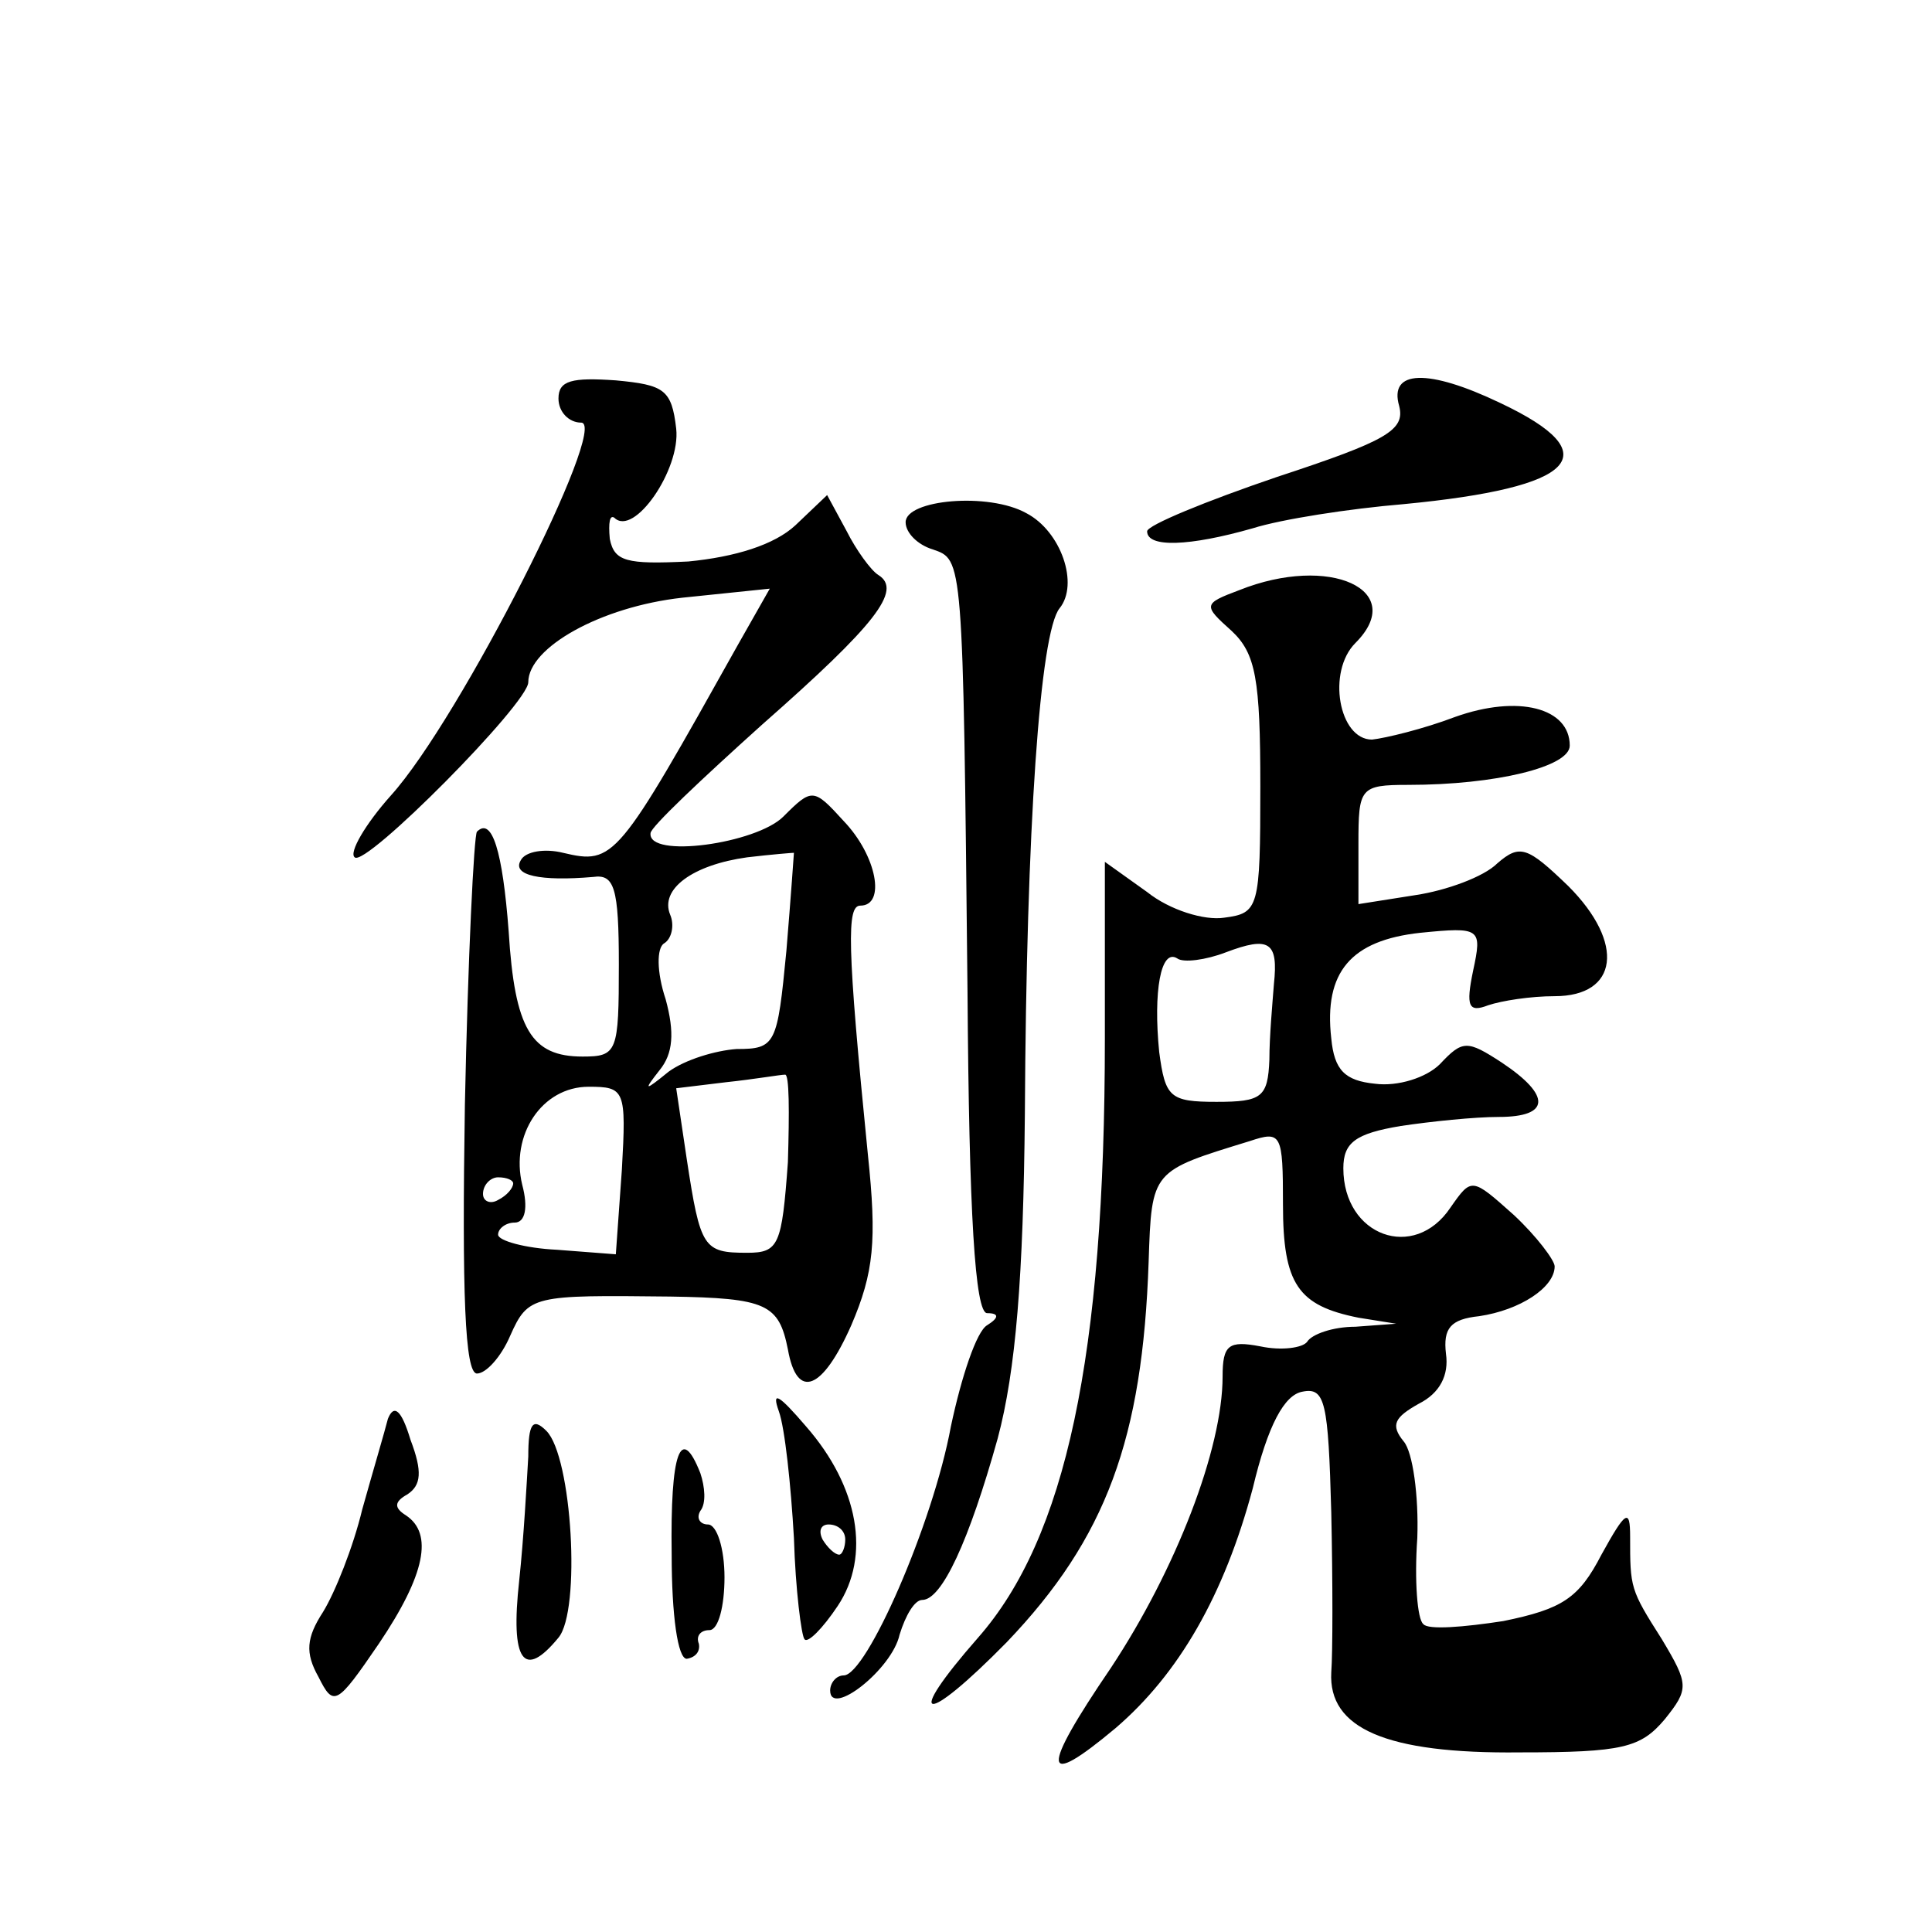
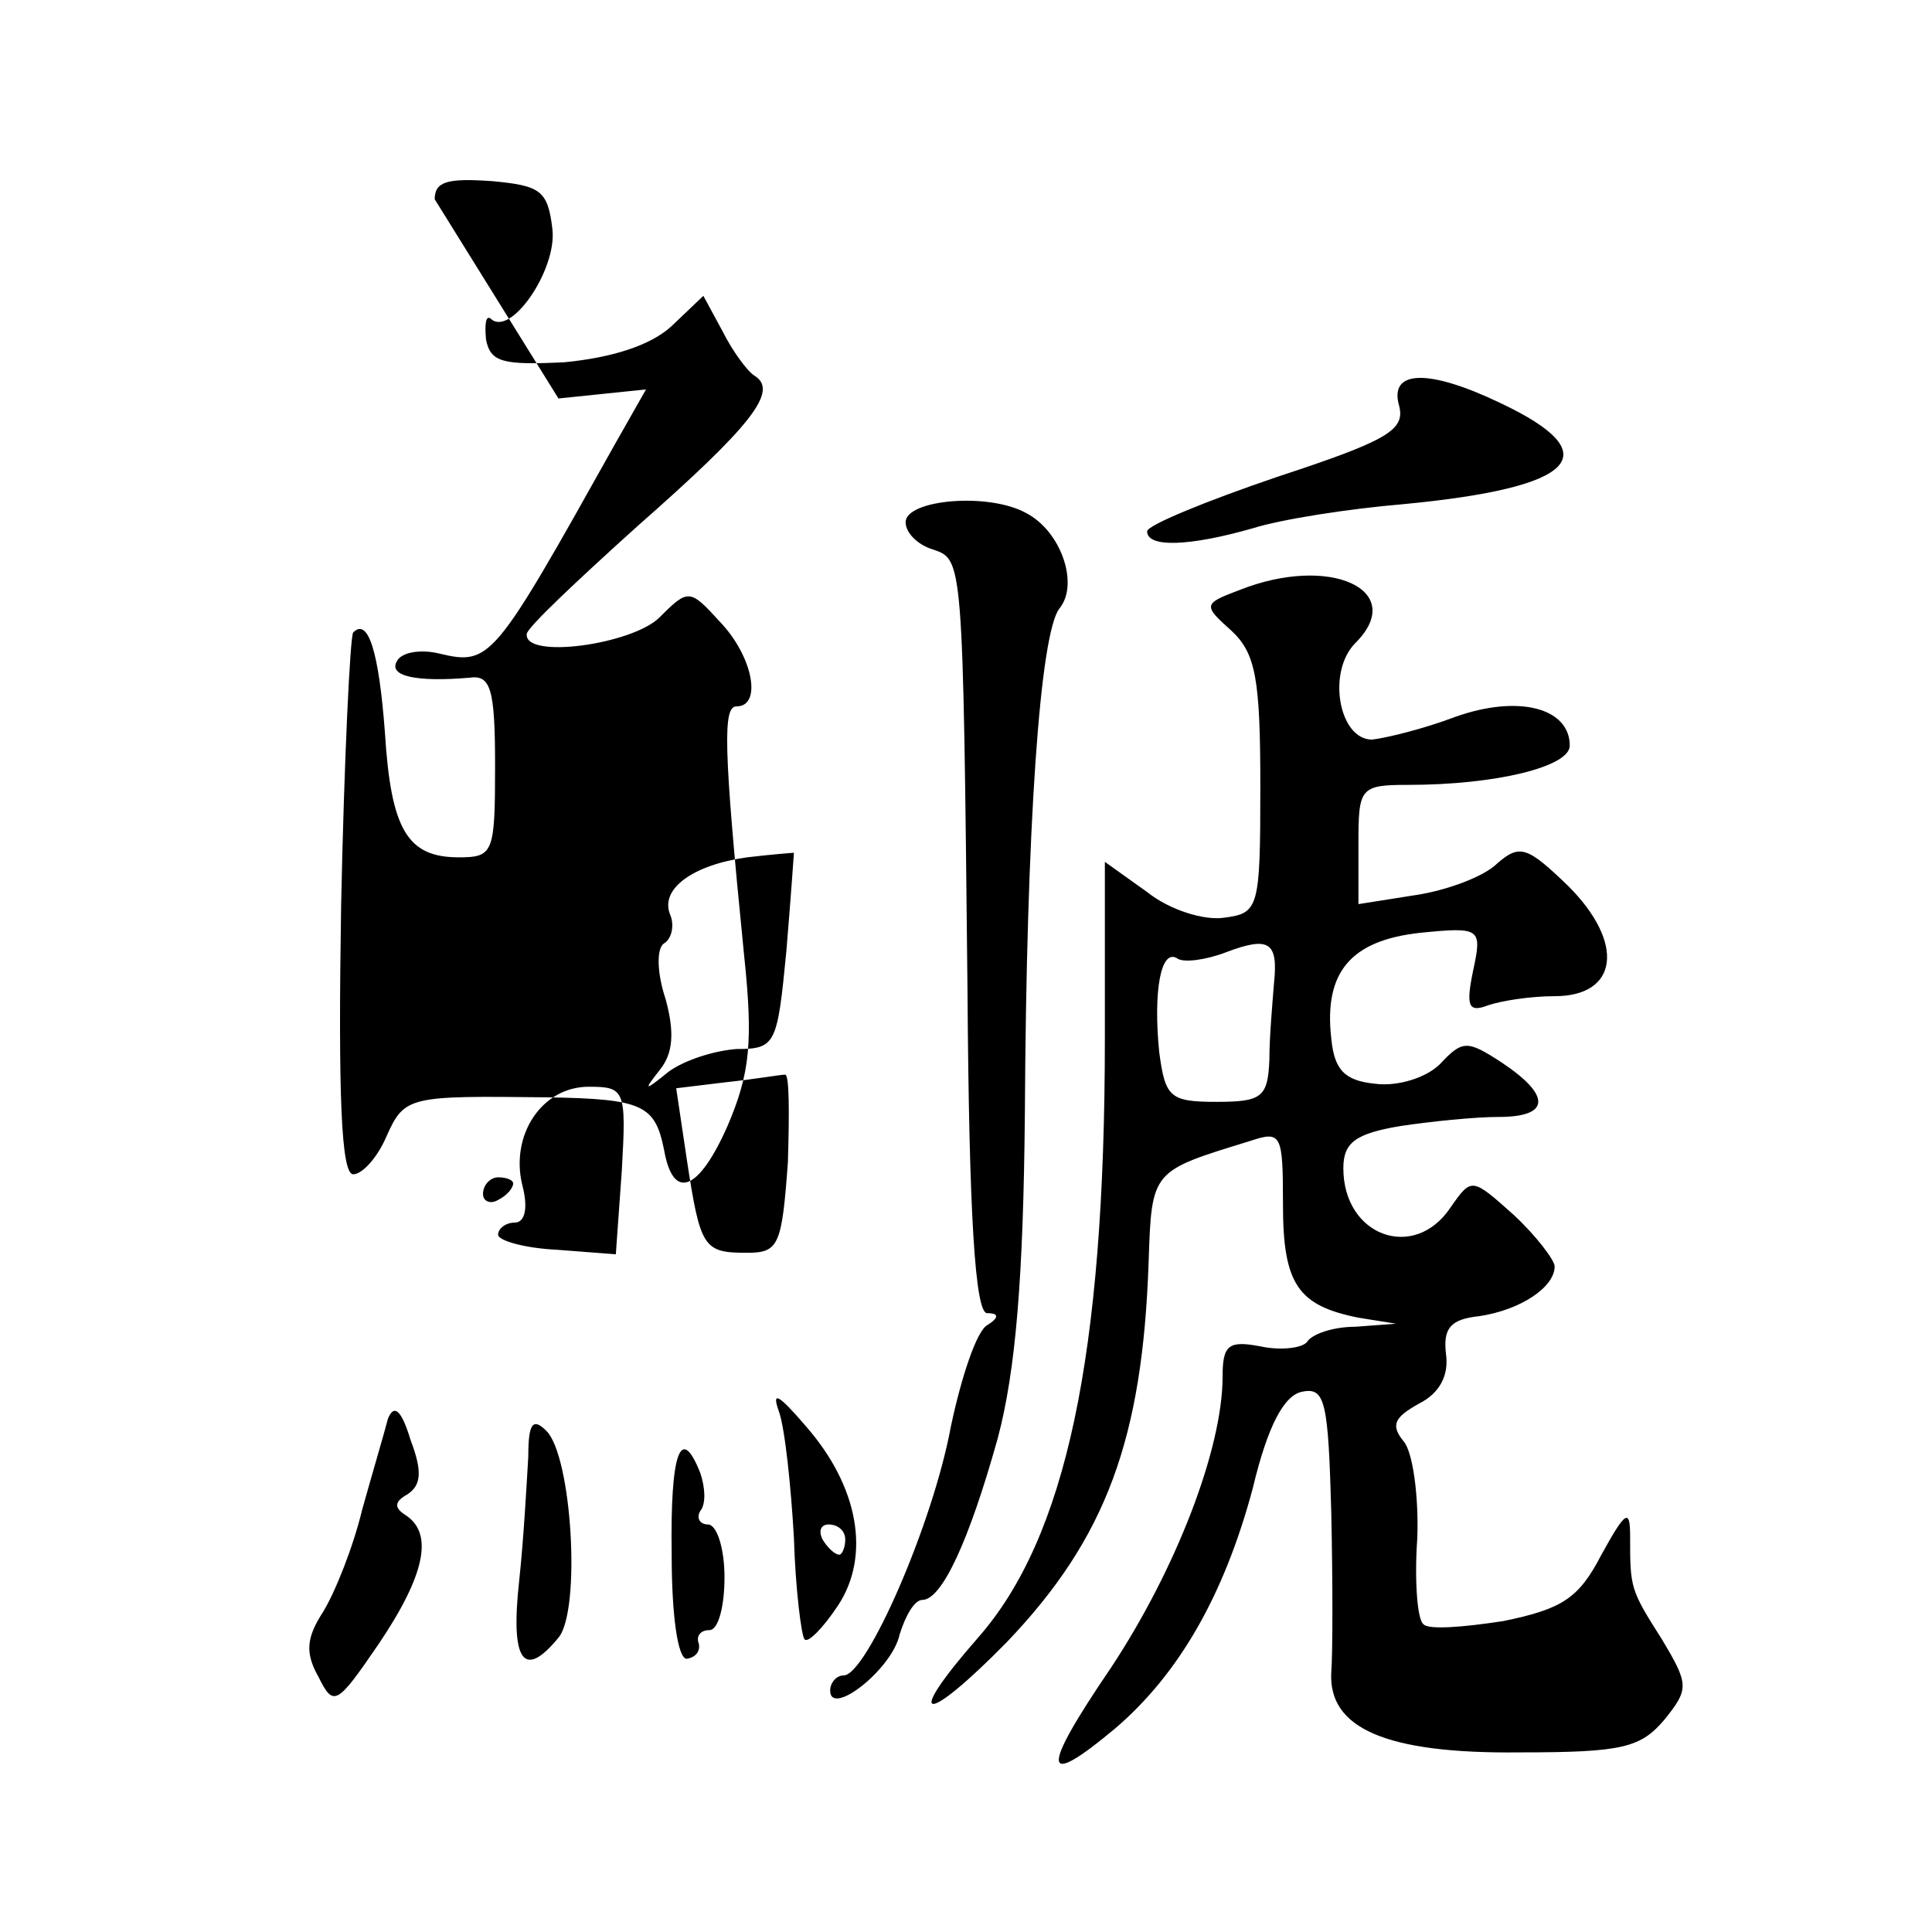
<svg xmlns="http://www.w3.org/2000/svg" version="1.0" width="128pt" height="128pt" viewBox="0 0 128 128" preserveAspectRatio="xMidYMid meet">
  <g transform="translate(0,128) scale(0.1,-0.1)" fill="#0" stroke="none">
-     <path d="M370 1016 c0 -9 7 -16 15 -16 19 0 -80 -196 -126 -247 -17 -19 -28 -38 -24 -41 7 -7 115 102 115 116 0 23 48 50 102 56 l58 6 -21 -37 c-80 -143 -82 -146 -116 -138 -12 3 -25 1 -28 -5 -6 -10 13 -14 48 -11 14 2 17 -7 17 -58 0 -58 -1 -61 -24 -61 -34 0 -45 18 -49 83 -4 53 -11 76 -21 66 -2 -2 -6 -84 -8 -181 -2 -125 0 -178 8 -178 6 0 16 11 22 25 12 27 15 27 106 26 64 -1 72 -5 78 -35 6 -34 23 -27 42 16 15 35 17 56 11 113 -14 140 -14 165 -5 165 17 0 11 33 -11 56 -20 22 -21 22 -40 3 -18 -18 -90 -28 -88 -11 0 4 34 36 74 72 75 66 93 89 77 99 -5 3 -15 17 -21 29 l-13 24 -21 -20 c-14 -13 -40 -21 -71 -24 -41 -2 -49 0 -52 15 -1 11 0 16 3 14 13 -13 44 32 41 59 -3 26 -8 29 -40 32 -29 2 -38 0 -38 -12z m151 -366 c-6 -62 -7 -65 -33 -65 -14 -1 -34 -7 -45 -15 -16 -13 -17 -13 -6 1 9 11 10 25 4 47 -6 18 -6 34 -1 37 5 3 7 12 4 19 -7 17 15 33 51 38 17 2 30 3 31 3 0 0 -2 -29 -5 -65z m1 -140 c-4 -55 -6 -60 -27 -60 -29 0 -31 3 -40 62 l-7 47 33 4 c19 2 36 5 39 5 3 1 3 -25 2 -58z m-110 -5 l-4 -56 -39 3 c-21 1 -39 6 -39 10 0 4 5 8 11 8 7 0 9 10 5 25 -8 33 13 65 44 65 24 0 25 -2 22 -55z m-72 -9 c0 -3 -4 -8 -10 -11 -5 -3 -10 -1 -10 4 0 6 5 11 10 11 6 0 10 -2 10 -4z M927 1011 c4 -16 -8 -23 -81 -47 -47 -16 -86 -32 -86 -36 0 -11 28 -10 70 2 19 6 64 13 100 16 115 11 136 33 64 67 -48 23 -74 22 -67 -2z M600 934 c0 -7 8 -15 18 -18 20 -7 20 -4 23 -293 1 -147 5 -213 13 -213 8 0 8 -3 0 -8 -7 -4 -17 -34 -24 -67 -12 -65 -56 -165 -71 -165 -5 0 -9 -5 -9 -10 0 -18 41 14 46 37 4 13 10 23 15 23 13 0 31 39 50 107 12 45 17 107 18 215 1 190 10 319 23 335 13 16 1 51 -22 63 -25 14 -80 9 -80 -6z M821 889 c-24 -9 -24 -10 -5 -27 16 -15 19 -32 19 -103 0 -81 -1 -84 -24 -87 -13 -2 -36 5 -51 17 l-28 20 0 -117 c0 -211 -26 -331 -84 -397 -50 -57 -36 -59 19 -3 66 69 90 135 94 252 2 61 2 60 67 80 21 7 22 5 22 -42 0 -53 10 -67 50 -75 l25 -4 -27 -2 c-15 0 -29 -5 -32 -10 -3 -4 -17 -6 -31 -3 -21 4 -25 1 -25 -20 0 -48 -31 -128 -74 -193 -47 -69 -46 -81 3 -40 42 36 72 88 91 159 10 42 21 62 33 64 15 3 17 -7 19 -80 1 -46 1 -93 0 -106 -2 -37 36 -54 125 -53 68 0 80 3 96 22 16 20 16 23 -2 53 -21 33 -21 34 -21 68 0 19 -3 17 -19 -12 -15 -29 -26 -36 -65 -44 -26 -4 -50 -6 -53 -2 -4 3 -6 29 -4 57 1 28 -3 57 -9 64 -9 11 -6 16 10 25 14 7 20 19 18 33 -2 17 3 23 22 25 27 4 50 19 50 33 0 4 -12 20 -27 34 -28 25 -28 25 -42 5 -24 -36 -71 -19 -71 26 0 17 8 23 38 28 20 3 49 6 65 6 34 0 35 14 2 36 -23 15 -26 15 -41 -1 -9 -9 -28 -15 -43 -13 -20 2 -27 9 -29 30 -5 44 13 65 59 70 40 4 41 3 35 -25 -5 -24 -3 -28 10 -23 9 3 28 6 44 6 42 0 47 35 9 73 -27 26 -32 28 -47 15 -9 -9 -34 -18 -54 -21 l-38 -6 0 40 c0 37 1 39 33 39 58 0 107 12 107 26 0 25 -34 34 -76 19 -21 -8 -46 -14 -55 -15 -22 0 -30 45 -11 64 35 35 -17 59 -77 35z m23 -261 c-1 -13 -3 -35 -3 -50 -1 -25 -5 -28 -35 -28 -31 0 -34 3 -38 33 -4 40 1 69 12 62 4 -3 19 -1 32 4 29 11 35 7 32 -21z M516 345 c4 -11 8 -49 10 -84 1 -34 5 -65 7 -67 2 -3 12 7 22 22 22 33 14 79 -21 119 -18 21 -23 24 -18 10z m44 -85 c0 -5 -2 -10 -4 -10 -3 0 -8 5 -11 10 -3 6 -1 10 4 10 6 0 11 -4 11 -10z M257 340 c-2 -8 -10 -35 -17 -60 -6 -25 -18 -55 -26 -68 -11 -17 -12 -27 -3 -43 10 -20 12 -19 40 22 31 46 36 73 18 85 -8 5 -8 9 1 14 9 6 10 15 2 36 -6 20 -11 24 -15 14z M350 315 c-1 -17 -3 -54 -6 -82 -6 -54 3 -66 26 -38 15 18 9 120 -8 137 -9 9 -12 5 -12 -17z M445 250 c0 -40 4 -69 10 -69 6 1 9 5 8 10 -2 5 1 9 7 9 6 0 10 16 10 35 0 19 -5 35 -11 35 -5 0 -8 4 -5 9 4 5 3 16 0 25 -13 33 -20 14 -19 -54z" />
+     <path d="M370 1016 l58 6 -21 -37 c-80 -143 -82 -146 -116 -138 -12 3 -25 1 -28 -5 -6 -10 13 -14 48 -11 14 2 17 -7 17 -58 0 -58 -1 -61 -24 -61 -34 0 -45 18 -49 83 -4 53 -11 76 -21 66 -2 -2 -6 -84 -8 -181 -2 -125 0 -178 8 -178 6 0 16 11 22 25 12 27 15 27 106 26 64 -1 72 -5 78 -35 6 -34 23 -27 42 16 15 35 17 56 11 113 -14 140 -14 165 -5 165 17 0 11 33 -11 56 -20 22 -21 22 -40 3 -18 -18 -90 -28 -88 -11 0 4 34 36 74 72 75 66 93 89 77 99 -5 3 -15 17 -21 29 l-13 24 -21 -20 c-14 -13 -40 -21 -71 -24 -41 -2 -49 0 -52 15 -1 11 0 16 3 14 13 -13 44 32 41 59 -3 26 -8 29 -40 32 -29 2 -38 0 -38 -12z m151 -366 c-6 -62 -7 -65 -33 -65 -14 -1 -34 -7 -45 -15 -16 -13 -17 -13 -6 1 9 11 10 25 4 47 -6 18 -6 34 -1 37 5 3 7 12 4 19 -7 17 15 33 51 38 17 2 30 3 31 3 0 0 -2 -29 -5 -65z m1 -140 c-4 -55 -6 -60 -27 -60 -29 0 -31 3 -40 62 l-7 47 33 4 c19 2 36 5 39 5 3 1 3 -25 2 -58z m-110 -5 l-4 -56 -39 3 c-21 1 -39 6 -39 10 0 4 5 8 11 8 7 0 9 10 5 25 -8 33 13 65 44 65 24 0 25 -2 22 -55z m-72 -9 c0 -3 -4 -8 -10 -11 -5 -3 -10 -1 -10 4 0 6 5 11 10 11 6 0 10 -2 10 -4z M927 1011 c4 -16 -8 -23 -81 -47 -47 -16 -86 -32 -86 -36 0 -11 28 -10 70 2 19 6 64 13 100 16 115 11 136 33 64 67 -48 23 -74 22 -67 -2z M600 934 c0 -7 8 -15 18 -18 20 -7 20 -4 23 -293 1 -147 5 -213 13 -213 8 0 8 -3 0 -8 -7 -4 -17 -34 -24 -67 -12 -65 -56 -165 -71 -165 -5 0 -9 -5 -9 -10 0 -18 41 14 46 37 4 13 10 23 15 23 13 0 31 39 50 107 12 45 17 107 18 215 1 190 10 319 23 335 13 16 1 51 -22 63 -25 14 -80 9 -80 -6z M821 889 c-24 -9 -24 -10 -5 -27 16 -15 19 -32 19 -103 0 -81 -1 -84 -24 -87 -13 -2 -36 5 -51 17 l-28 20 0 -117 c0 -211 -26 -331 -84 -397 -50 -57 -36 -59 19 -3 66 69 90 135 94 252 2 61 2 60 67 80 21 7 22 5 22 -42 0 -53 10 -67 50 -75 l25 -4 -27 -2 c-15 0 -29 -5 -32 -10 -3 -4 -17 -6 -31 -3 -21 4 -25 1 -25 -20 0 -48 -31 -128 -74 -193 -47 -69 -46 -81 3 -40 42 36 72 88 91 159 10 42 21 62 33 64 15 3 17 -7 19 -80 1 -46 1 -93 0 -106 -2 -37 36 -54 125 -53 68 0 80 3 96 22 16 20 16 23 -2 53 -21 33 -21 34 -21 68 0 19 -3 17 -19 -12 -15 -29 -26 -36 -65 -44 -26 -4 -50 -6 -53 -2 -4 3 -6 29 -4 57 1 28 -3 57 -9 64 -9 11 -6 16 10 25 14 7 20 19 18 33 -2 17 3 23 22 25 27 4 50 19 50 33 0 4 -12 20 -27 34 -28 25 -28 25 -42 5 -24 -36 -71 -19 -71 26 0 17 8 23 38 28 20 3 49 6 65 6 34 0 35 14 2 36 -23 15 -26 15 -41 -1 -9 -9 -28 -15 -43 -13 -20 2 -27 9 -29 30 -5 44 13 65 59 70 40 4 41 3 35 -25 -5 -24 -3 -28 10 -23 9 3 28 6 44 6 42 0 47 35 9 73 -27 26 -32 28 -47 15 -9 -9 -34 -18 -54 -21 l-38 -6 0 40 c0 37 1 39 33 39 58 0 107 12 107 26 0 25 -34 34 -76 19 -21 -8 -46 -14 -55 -15 -22 0 -30 45 -11 64 35 35 -17 59 -77 35z m23 -261 c-1 -13 -3 -35 -3 -50 -1 -25 -5 -28 -35 -28 -31 0 -34 3 -38 33 -4 40 1 69 12 62 4 -3 19 -1 32 4 29 11 35 7 32 -21z M516 345 c4 -11 8 -49 10 -84 1 -34 5 -65 7 -67 2 -3 12 7 22 22 22 33 14 79 -21 119 -18 21 -23 24 -18 10z m44 -85 c0 -5 -2 -10 -4 -10 -3 0 -8 5 -11 10 -3 6 -1 10 4 10 6 0 11 -4 11 -10z M257 340 c-2 -8 -10 -35 -17 -60 -6 -25 -18 -55 -26 -68 -11 -17 -12 -27 -3 -43 10 -20 12 -19 40 22 31 46 36 73 18 85 -8 5 -8 9 1 14 9 6 10 15 2 36 -6 20 -11 24 -15 14z M350 315 c-1 -17 -3 -54 -6 -82 -6 -54 3 -66 26 -38 15 18 9 120 -8 137 -9 9 -12 5 -12 -17z M445 250 c0 -40 4 -69 10 -69 6 1 9 5 8 10 -2 5 1 9 7 9 6 0 10 16 10 35 0 19 -5 35 -11 35 -5 0 -8 4 -5 9 4 5 3 16 0 25 -13 33 -20 14 -19 -54z" />
  </g>
</svg>